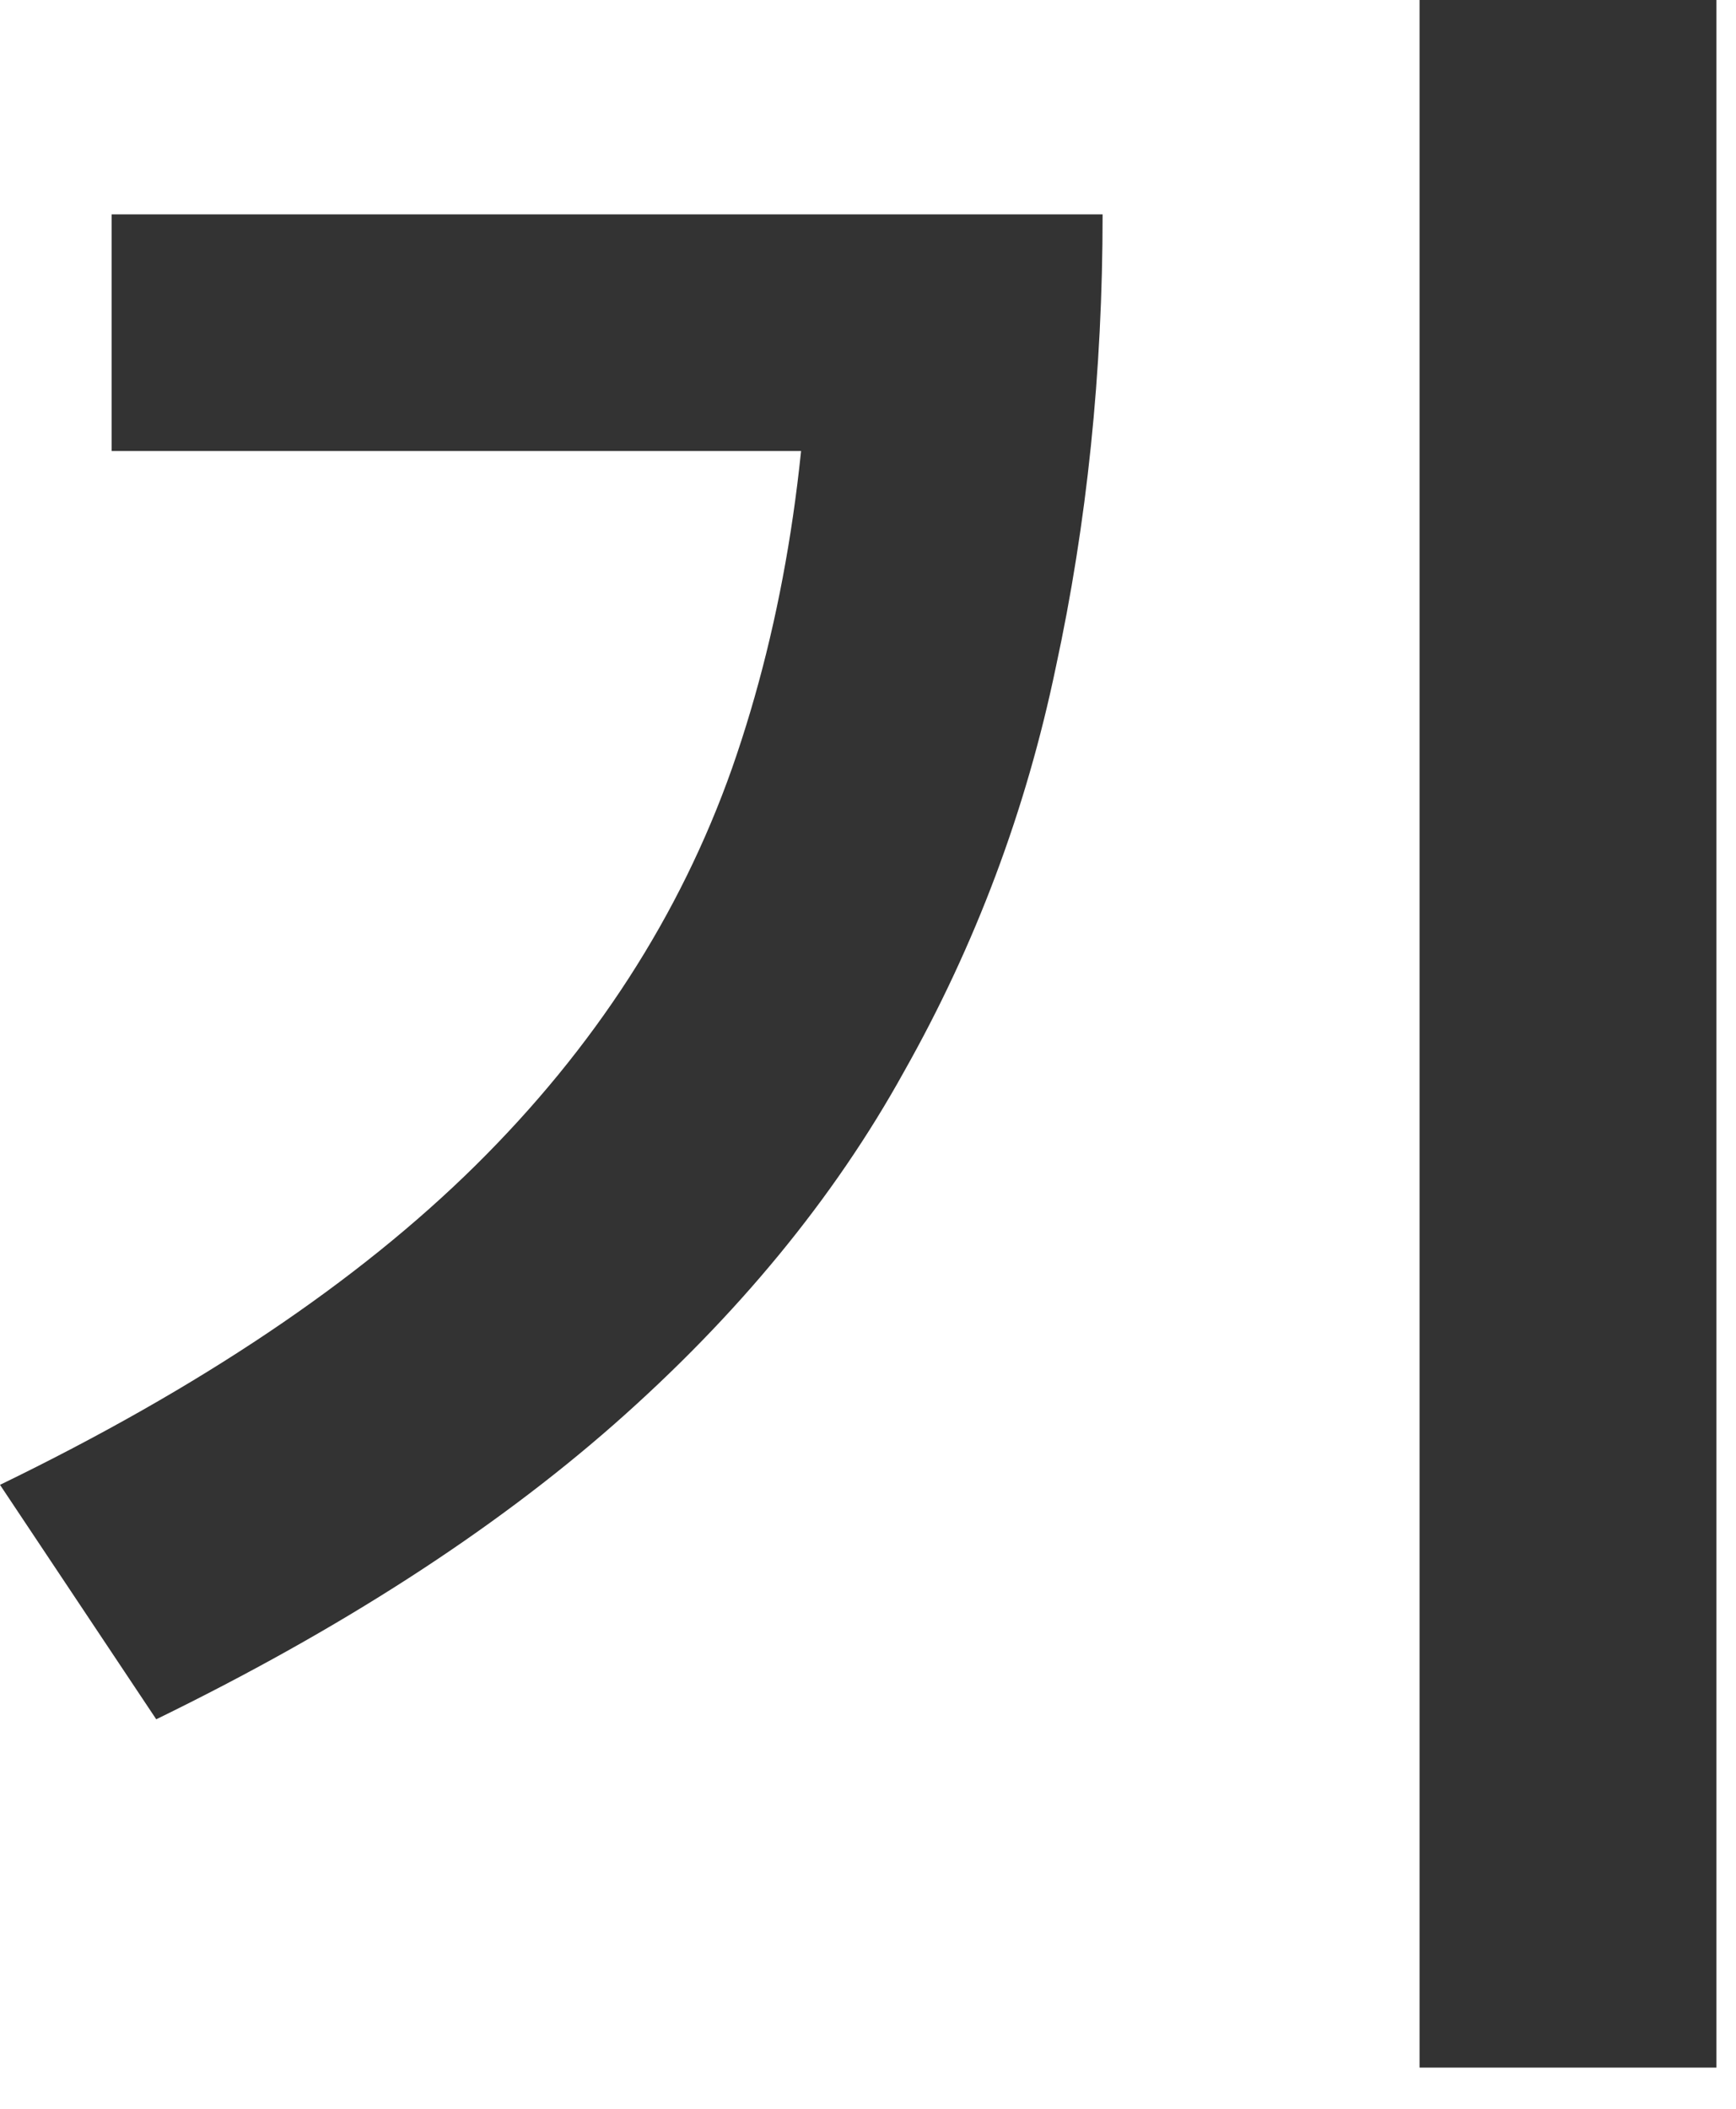
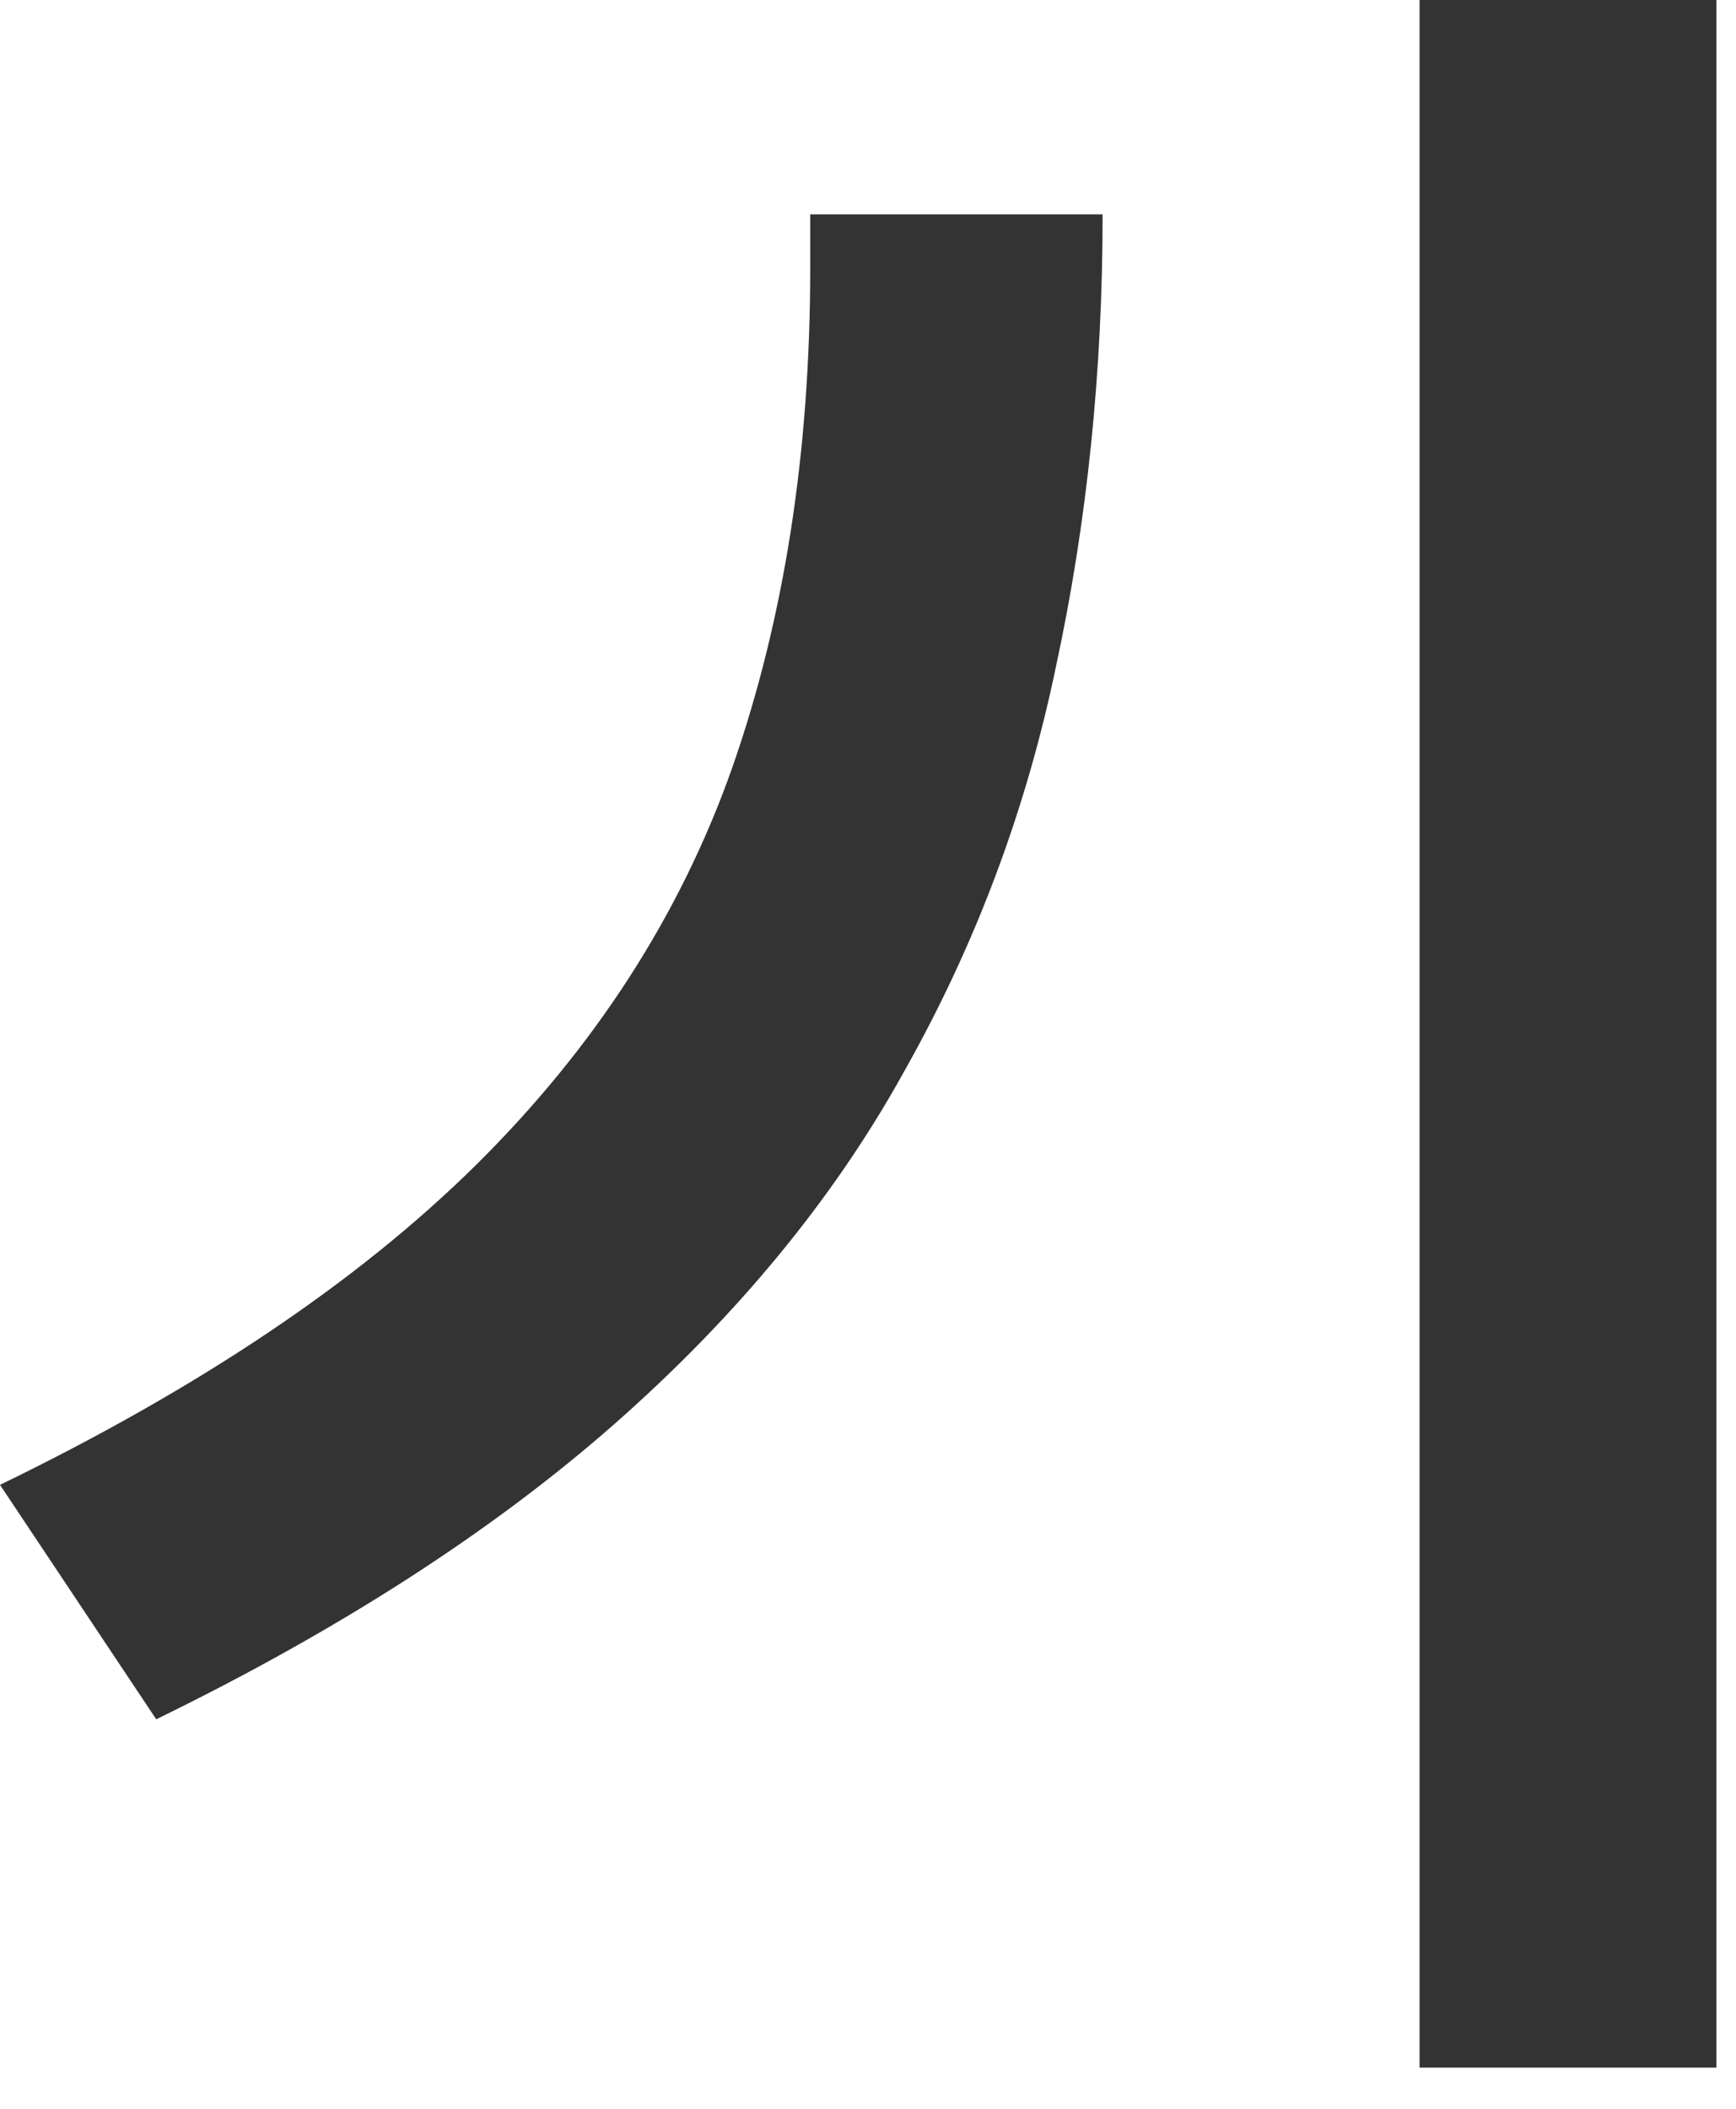
<svg xmlns="http://www.w3.org/2000/svg" fill="none" height="100%" overflow="visible" preserveAspectRatio="none" style="display: block;" viewBox="0 0 14 17" width="100%">
-   <path d="M11.448 0H13.842V16.668H11.448V0ZM6.534 1.728H8.892C8.892 3 8.766 4.218 8.514 5.382C8.274 6.534 7.866 7.62 7.29 8.64C6.726 9.66 5.946 10.608 4.95 11.484C3.966 12.348 2.736 13.14 1.26 13.86L0 11.97C1.608 11.19 2.886 10.332 3.834 9.396C4.794 8.448 5.484 7.38 5.904 6.192C6.324 4.992 6.534 3.648 6.534 2.16V1.728ZM0.9 1.728H7.65V3.636H0.9V1.728Z" fill="black" fill-opacity="0.8" id="Vector" />
+   <path d="M11.448 0H13.842V16.668H11.448V0ZM6.534 1.728H8.892C8.892 3 8.766 4.218 8.514 5.382C8.274 6.534 7.866 7.62 7.29 8.64C6.726 9.66 5.946 10.608 4.95 11.484C3.966 12.348 2.736 13.14 1.26 13.86L0 11.97C1.608 11.19 2.886 10.332 3.834 9.396C4.794 8.448 5.484 7.38 5.904 6.192C6.324 4.992 6.534 3.648 6.534 2.16V1.728ZM0.9 1.728H7.65H0.9V1.728Z" fill="black" fill-opacity="0.8" id="Vector" />
</svg>